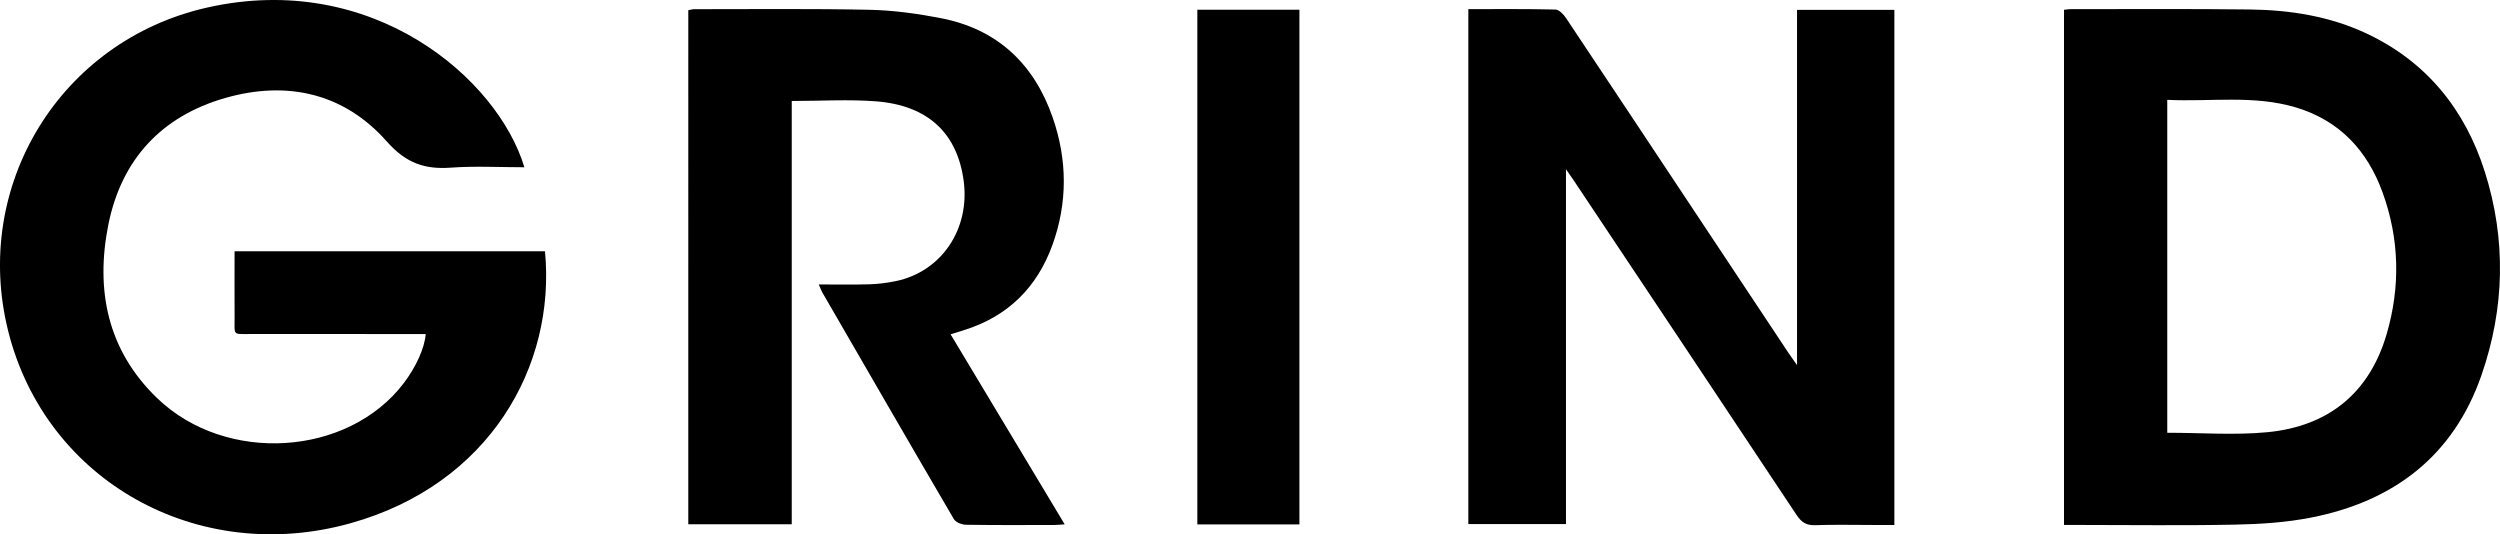
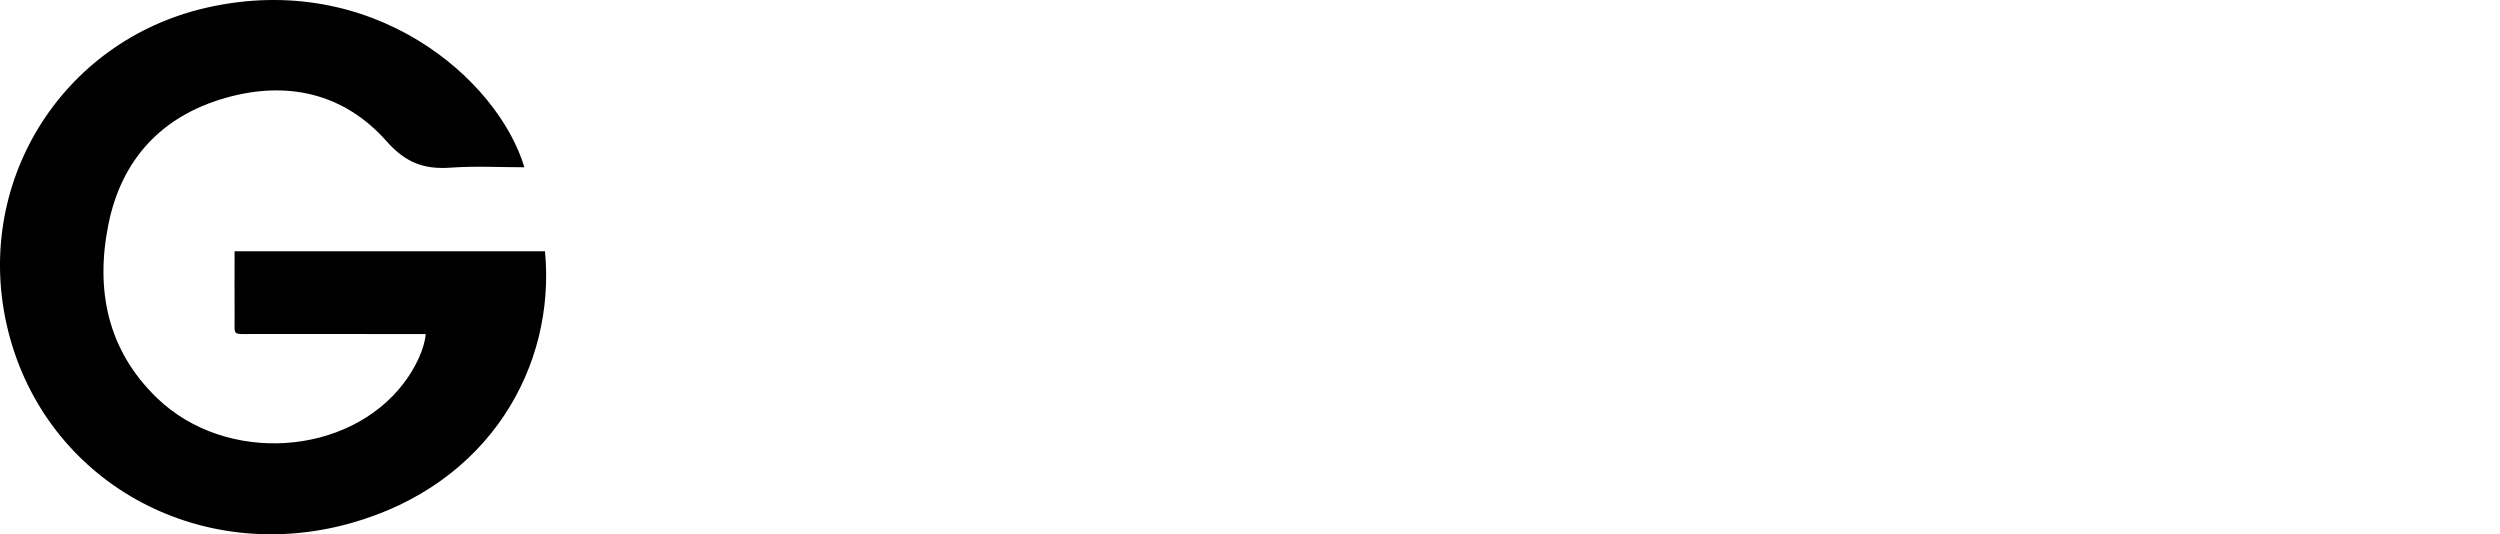
<svg xmlns="http://www.w3.org/2000/svg" id="Layer_2" viewBox="0 0 1173.74 250.85">
  <g id="Layer_1-2">
    <g>
      <path d="M164.5,245.68C92.67,265.71,21.52,225.77,3.87,155.54-13.32,87.13,28.3,19.18,97.11,3.58,174.89-14.05,233.74,37.01,246.19,78.53c-11.61,0-23.13-.65-34.53,.18-12.44,.9-21.13-2.2-30.14-12.37-20.11-22.68-46.82-28.62-75.76-20.34-30,8.58-48.8,28.97-54.9,59.52-6.12,30.65-.44,58.91,22.92,81.41,32.3,31.12,89.7,27.38,115.84-7.12,5.69-7.51,9.73-16.36,10.25-22.98h-5.38c-25.5,0-51,.03-76.5-.01-9.08-.02-7.79,.98-7.85-8.1-.07-10.13-.01-20.26-.01-30.74H255.87c5.16,53.92-26.1,109.49-91.37,127.7Z" />
-       <path d="M889.4,4.62V246.47h-10.16c-9,0-18.01-.23-26.99,.1-4.21,.16-6.51-1.39-8.79-4.83-34.81-52.45-69.77-104.8-104.7-157.18-.97-1.46-1.99-2.88-3.54-5.12V246.06h-45.84V4.29c13.93,0,27.42-.14,40.9,.19,1.7,.04,3.8,2.26,4.95,3.98,22.46,33.66,44.82,67.4,67.2,101.12,12.43,18.73,24.87,37.46,37.31,56.19,1.08,1.62,2.23,3.19,3.96,5.67V4.62h45.7Z" />
-       <path d="M1166.57,80.51c-9.22-28.93-27.14-51.35-55.14-64.62-17.48-8.28-36.23-11.22-55.35-11.44-28-.34-55.99-.14-83.99-.15-.95,0-1.9,.18-3.05,.3V246.46h6.37c24.66,0,49.33,.35,73.98-.15,11.94-.23,24.04-1.02,35.72-3.32,38.63-7.6,66.67-28.79,79.89-66.72,11.01-31.58,11.71-63.91,1.57-95.76Zm-46.03,76.3c-8.13,27.83-27.45,43.33-55.94,46.1-15.33,1.49-30.93,.27-47.08,.27V46.88c20.35,.98,40.59-2.37,60.32,3.54,20.57,6.15,33.67,20.28,40.82,40.06,7.89,21.84,8.35,44.15,1.88,66.33Z" />
-       <path d="M499.87,246.18c-2.12,.13-3.55,.3-4.97,.3-13.83,.02-27.67,.11-41.5-.11-1.91-.04-4.7-1.17-5.58-2.68-20.69-35.35-41.17-70.82-61.68-106.28-.48-.82-.79-1.73-1.74-3.86,8.45,0,16.06,.16,23.65-.07,4.14-.12,8.32-.64,12.39-1.47,21.51-4.39,35.03-24.37,32.01-47.06-2.99-22.41-16.78-35.47-41.1-37.37-12.91-1-25.96-.17-39.63-.17V246.13h-48.57V4.8c.92-.16,1.85-.48,2.78-.48,27.5,.01,55-.3,82.48,.28,11.09,.24,22.27,1.8,33.18,3.9,26.58,5.11,43.87,21.42,52.63,46.64,6.89,19.81,7.08,39.94-.08,59.78-7.24,20.06-20.99,33.66-41.53,40.07-1.88,.59-3.76,1.18-6.31,1.97,18.01,29.99,35.63,59.33,53.57,89.22Z" />
-       <rect x="562.15" y="4.57" width="47.92" height="241.64" />
    </g>
  </g>
</svg>